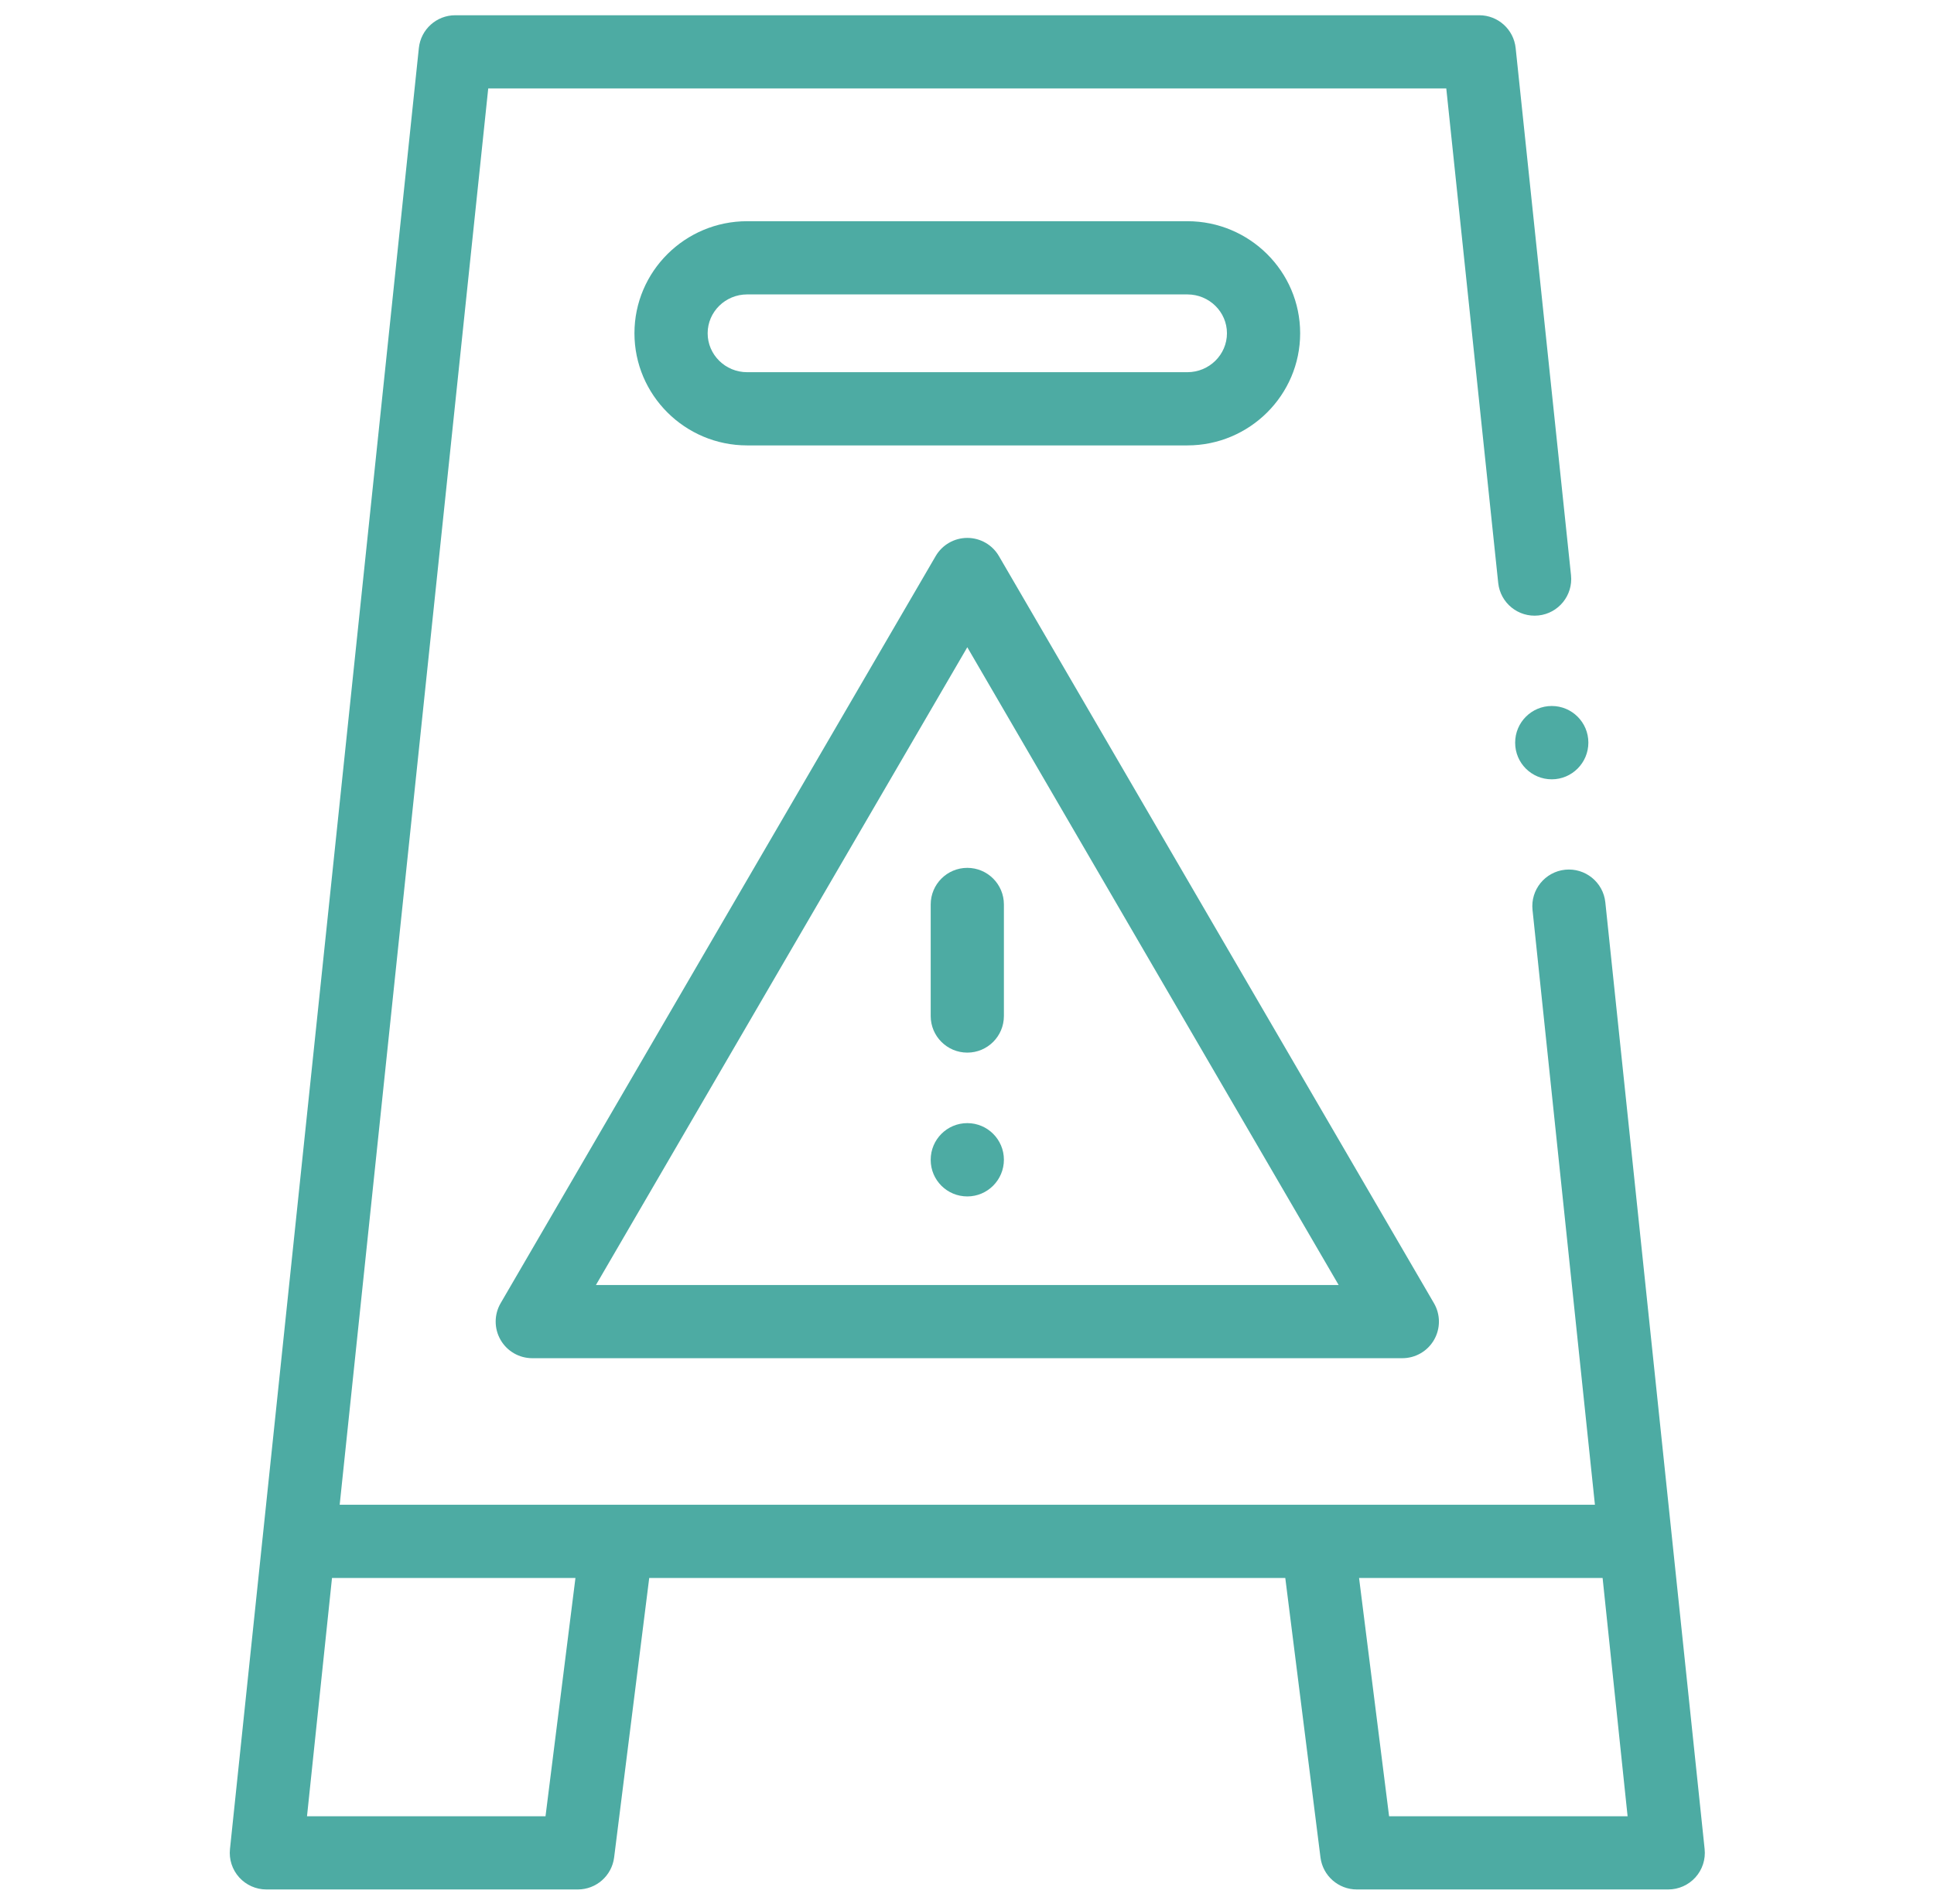
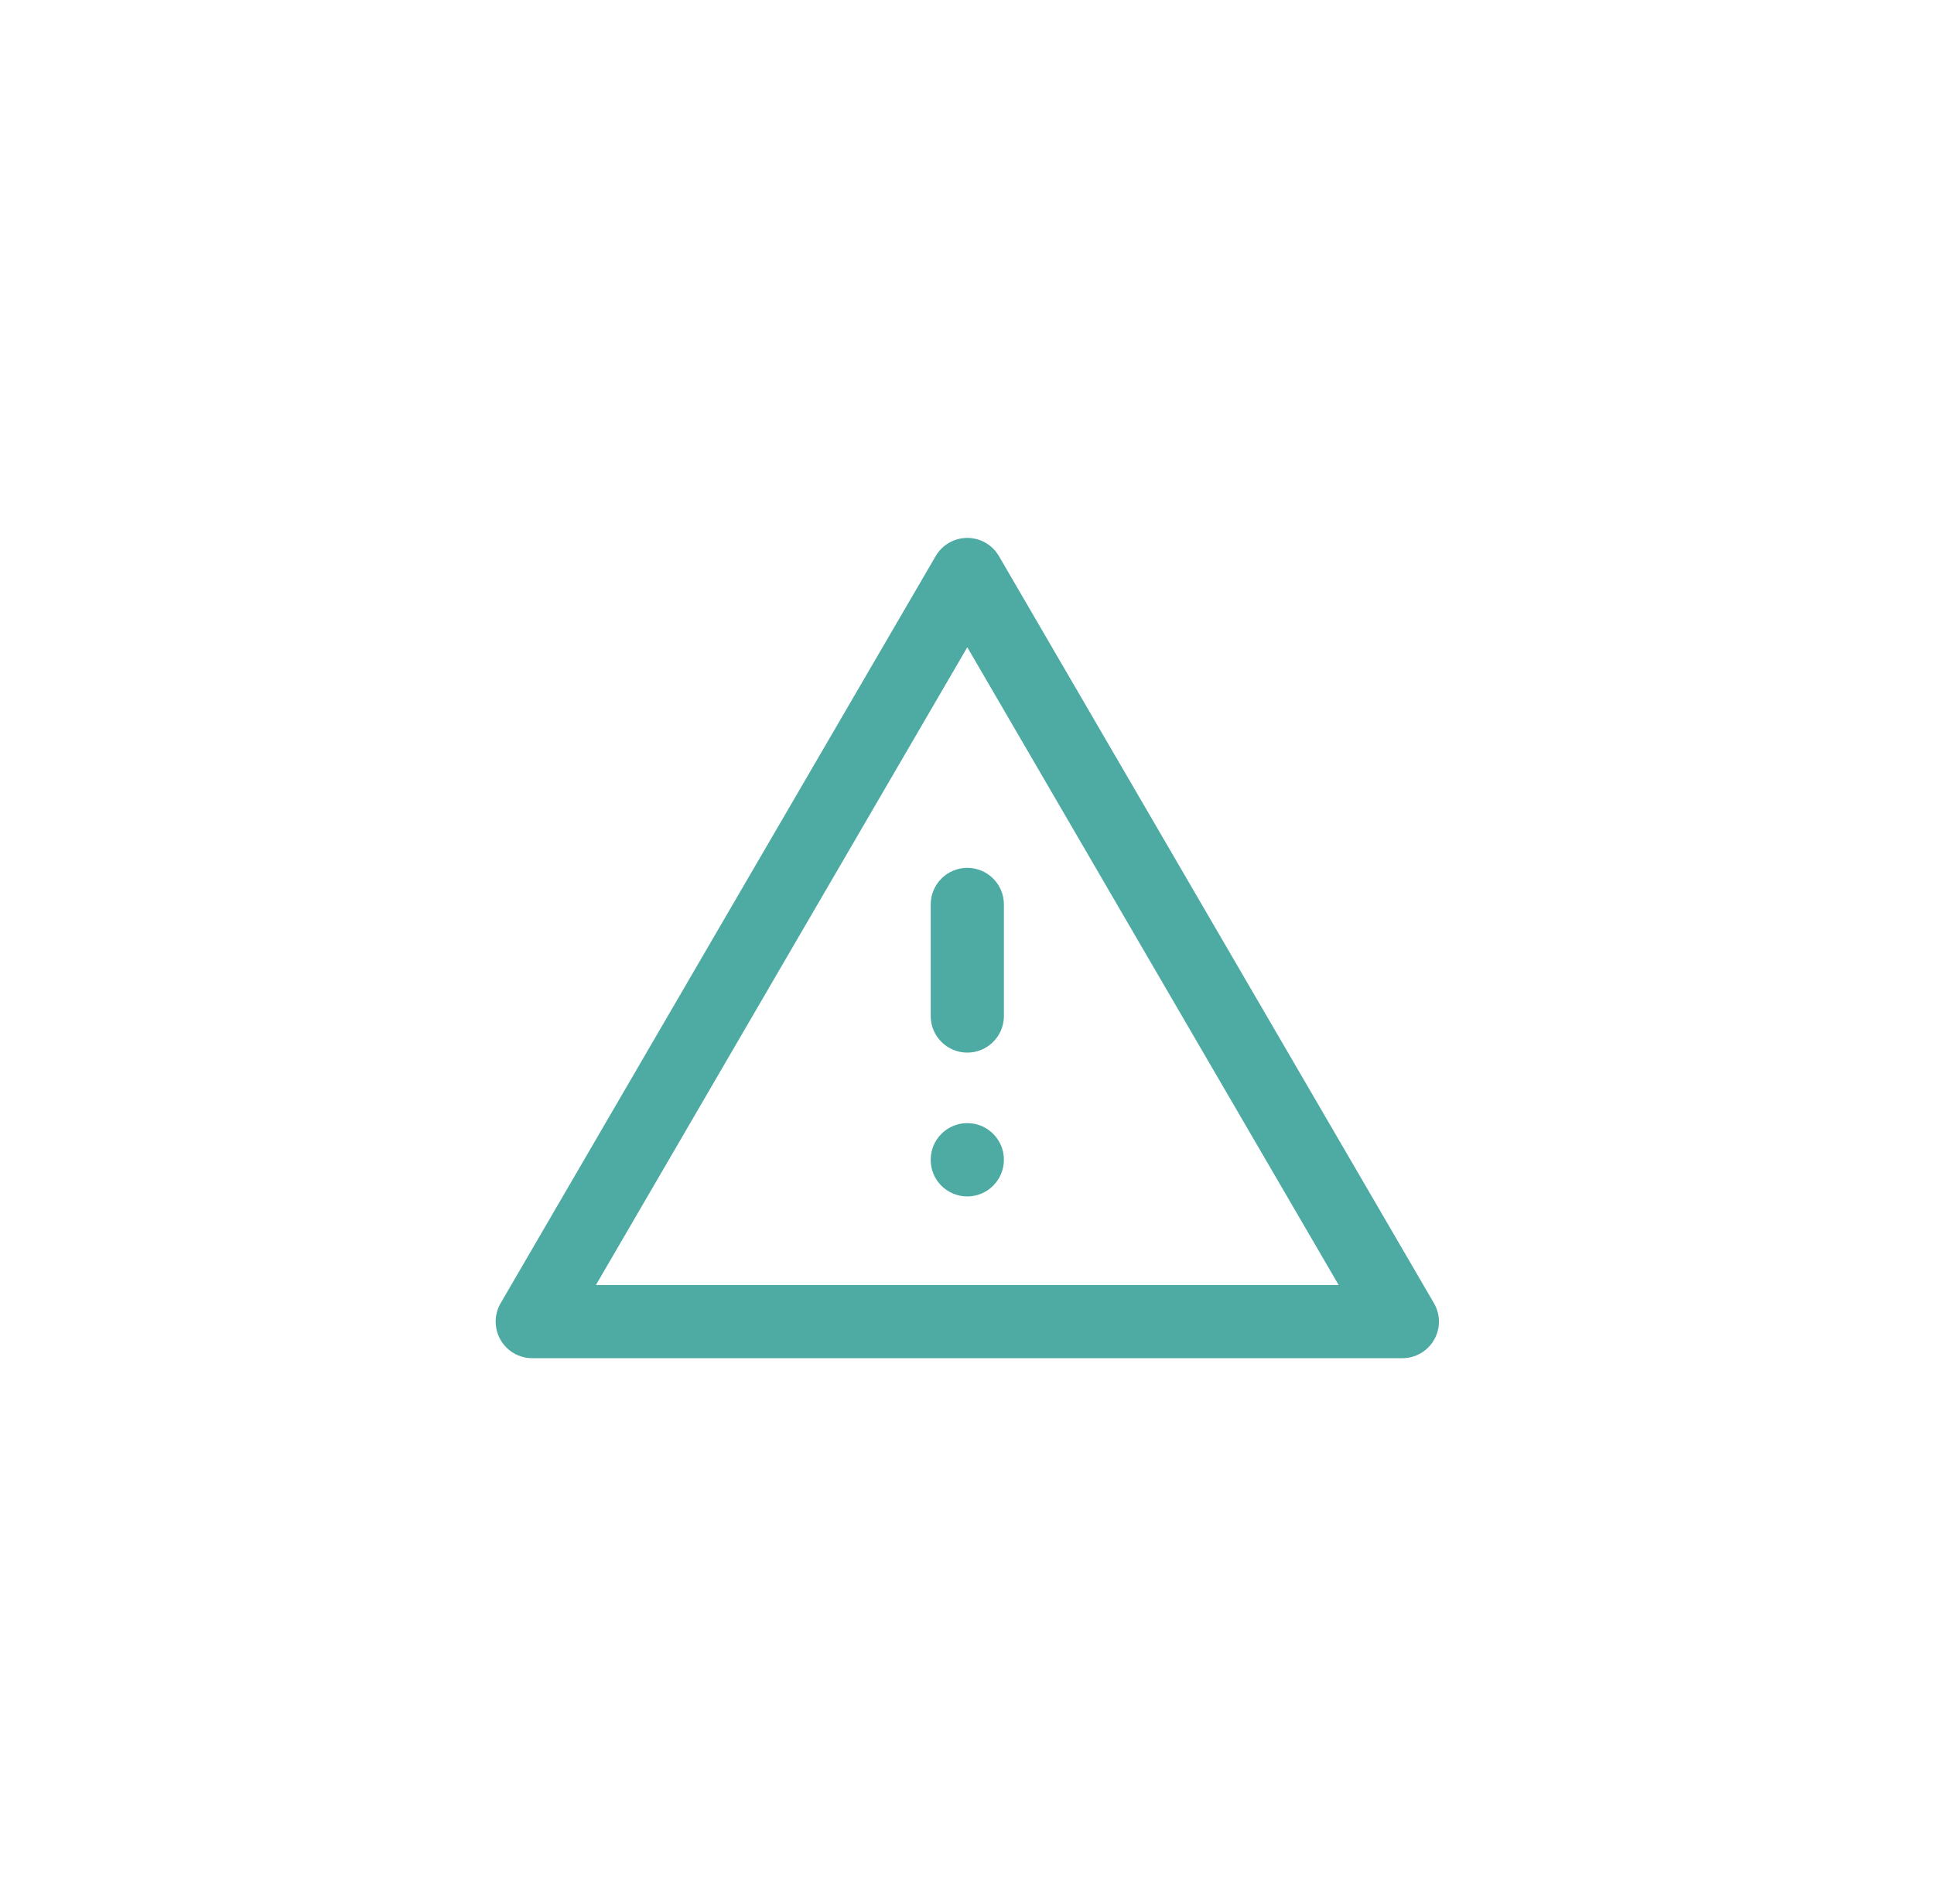
<svg xmlns="http://www.w3.org/2000/svg" width="100%" height="100%" viewBox="0 0 384 378" xml:space="preserve" style="fill-rule:evenodd;clip-rule:evenodd;stroke-linejoin:round;stroke-miterlimit:2;">
  <g transform="matrix(1,0,0,1,-2.094,-0.624)">
    <g>
      <g transform="matrix(0.969,0,0,0.969,46.866,3.651)">
        <path d="M152,226.988C147.859,226.988 144.5,230.344 144.5,234.488L144.5,234.531C144.5,238.672 147.859,242.008 152,242.008C156.141,242.008 159.5,238.629 159.5,234.488C159.5,230.344 156.141,226.988 152,226.988Z" style="fill:rgb(77,171,163);fill-rule:nonzero;" />
      </g>
      <g transform="matrix(0.969,0,0,0.969,46.866,3.651)">
        <path d="M152,174.688C147.859,174.688 144.5,178.047 144.5,182.188L144.5,205.043C144.5,209.184 147.859,212.543 152,212.543C156.141,212.543 159.5,209.184 159.5,205.043L159.5,182.188C159.5,178.047 156.141,174.688 152,174.688Z" style="fill:rgb(77,171,163);fill-rule:nonzero;" />
      </g>
      <g transform="matrix(0.969,0,0,0.969,46.866,3.651)">
-         <path d="M303.082,375.719L282.734,181.746C282.301,177.629 278.602,174.645 274.492,175.07C270.375,175.504 267.383,179.191 267.816,183.312L280.602,305.18L23.398,305.18L53.836,15L250.145,15L260.785,116.301C261.215,120.422 264.902,123.414 269.027,122.977C273.145,122.547 276.133,118.855 275.703,114.734L264.359,6.719C263.957,2.898 260.738,0 256.898,0L47.078,0C43.242,0 40.02,2.898 39.621,6.719L7.621,311.809C7.613,311.875 7.605,311.938 7.598,312.004L0.918,375.719C0.695,377.832 1.379,379.941 2.801,381.52C4.223,383.098 6.25,384 8.375,384L72.191,384C75.969,384 79.16,381.188 79.633,377.434L86.824,320.18L217.156,320.18L224.367,377.438C224.84,381.188 228.031,384 231.809,384L295.625,384C297.75,384 299.777,383.098 301.199,381.52C302.621,379.941 303.305,377.832 303.082,375.719ZM65.574,369L16.703,369L21.824,320.18L71.707,320.18L65.574,369ZM238.426,369L232.273,320.18L282.176,320.18L287.297,369L238.426,369Z" style="fill:rgb(77,171,163);fill-rule:nonzero;" />
-       </g>
+         </g>
      <g transform="matrix(0.969,0,0,0.969,46.866,3.651)">
        <path d="M56.359,271.391C57.695,273.719 60.176,275.152 62.859,275.152L241.137,275.152C243.824,275.152 246.305,273.719 247.641,271.391C248.98,269.062 248.969,266.195 247.617,263.879L203.039,187.344L158.48,110.812C157.141,108.504 154.672,107.086 152,107.086C149.332,107.086 146.863,108.504 145.52,110.809L100.938,187.344L56.379,263.879C55.031,266.199 55.02,269.062 56.359,271.391ZM113.902,194.895L152,129.488L190.078,194.895L228.09,260.153L75.906,260.153L113.902,194.895Z" style="fill:rgb(77,171,163);fill-rule:nonzero;" />
      </g>
      <g transform="matrix(0.969,0,0,0.969,46.866,3.651)">
-         <path d="M197.094,88.133C209.836,88.133 220.203,77.824 220.203,65.156C220.203,52.496 209.836,42.199 197.094,42.199L106.883,42.199C94.152,42.199 83.797,52.496 83.797,65.156C83.797,77.824 94.152,88.133 106.883,88.133L197.094,88.133ZM98.797,65.156C98.797,60.77 102.426,57.199 106.883,57.199L197.094,57.199C201.566,57.199 205.203,60.77 205.203,65.156C205.203,69.555 201.566,73.133 197.094,73.133L106.883,73.133C102.422,73.133 98.797,69.555 98.797,65.156Z" style="fill:rgb(77,171,163);fill-rule:nonzero;" />
-       </g>
+         </g>
      <g transform="matrix(0.969,0,0,0.969,46.866,3.651)">
-         <path d="M264.258,149.023L264.258,149.066C264.258,153.211 267.617,156.547 271.758,156.547C275.902,156.547 279.258,153.168 279.258,149.023C279.258,144.883 275.902,141.523 271.758,141.523C267.617,141.523 264.258,144.883 264.258,149.023Z" style="fill:rgb(77,171,163);fill-rule:nonzero;" />
-       </g>
+         </g>
    </g>
  </g>
</svg>